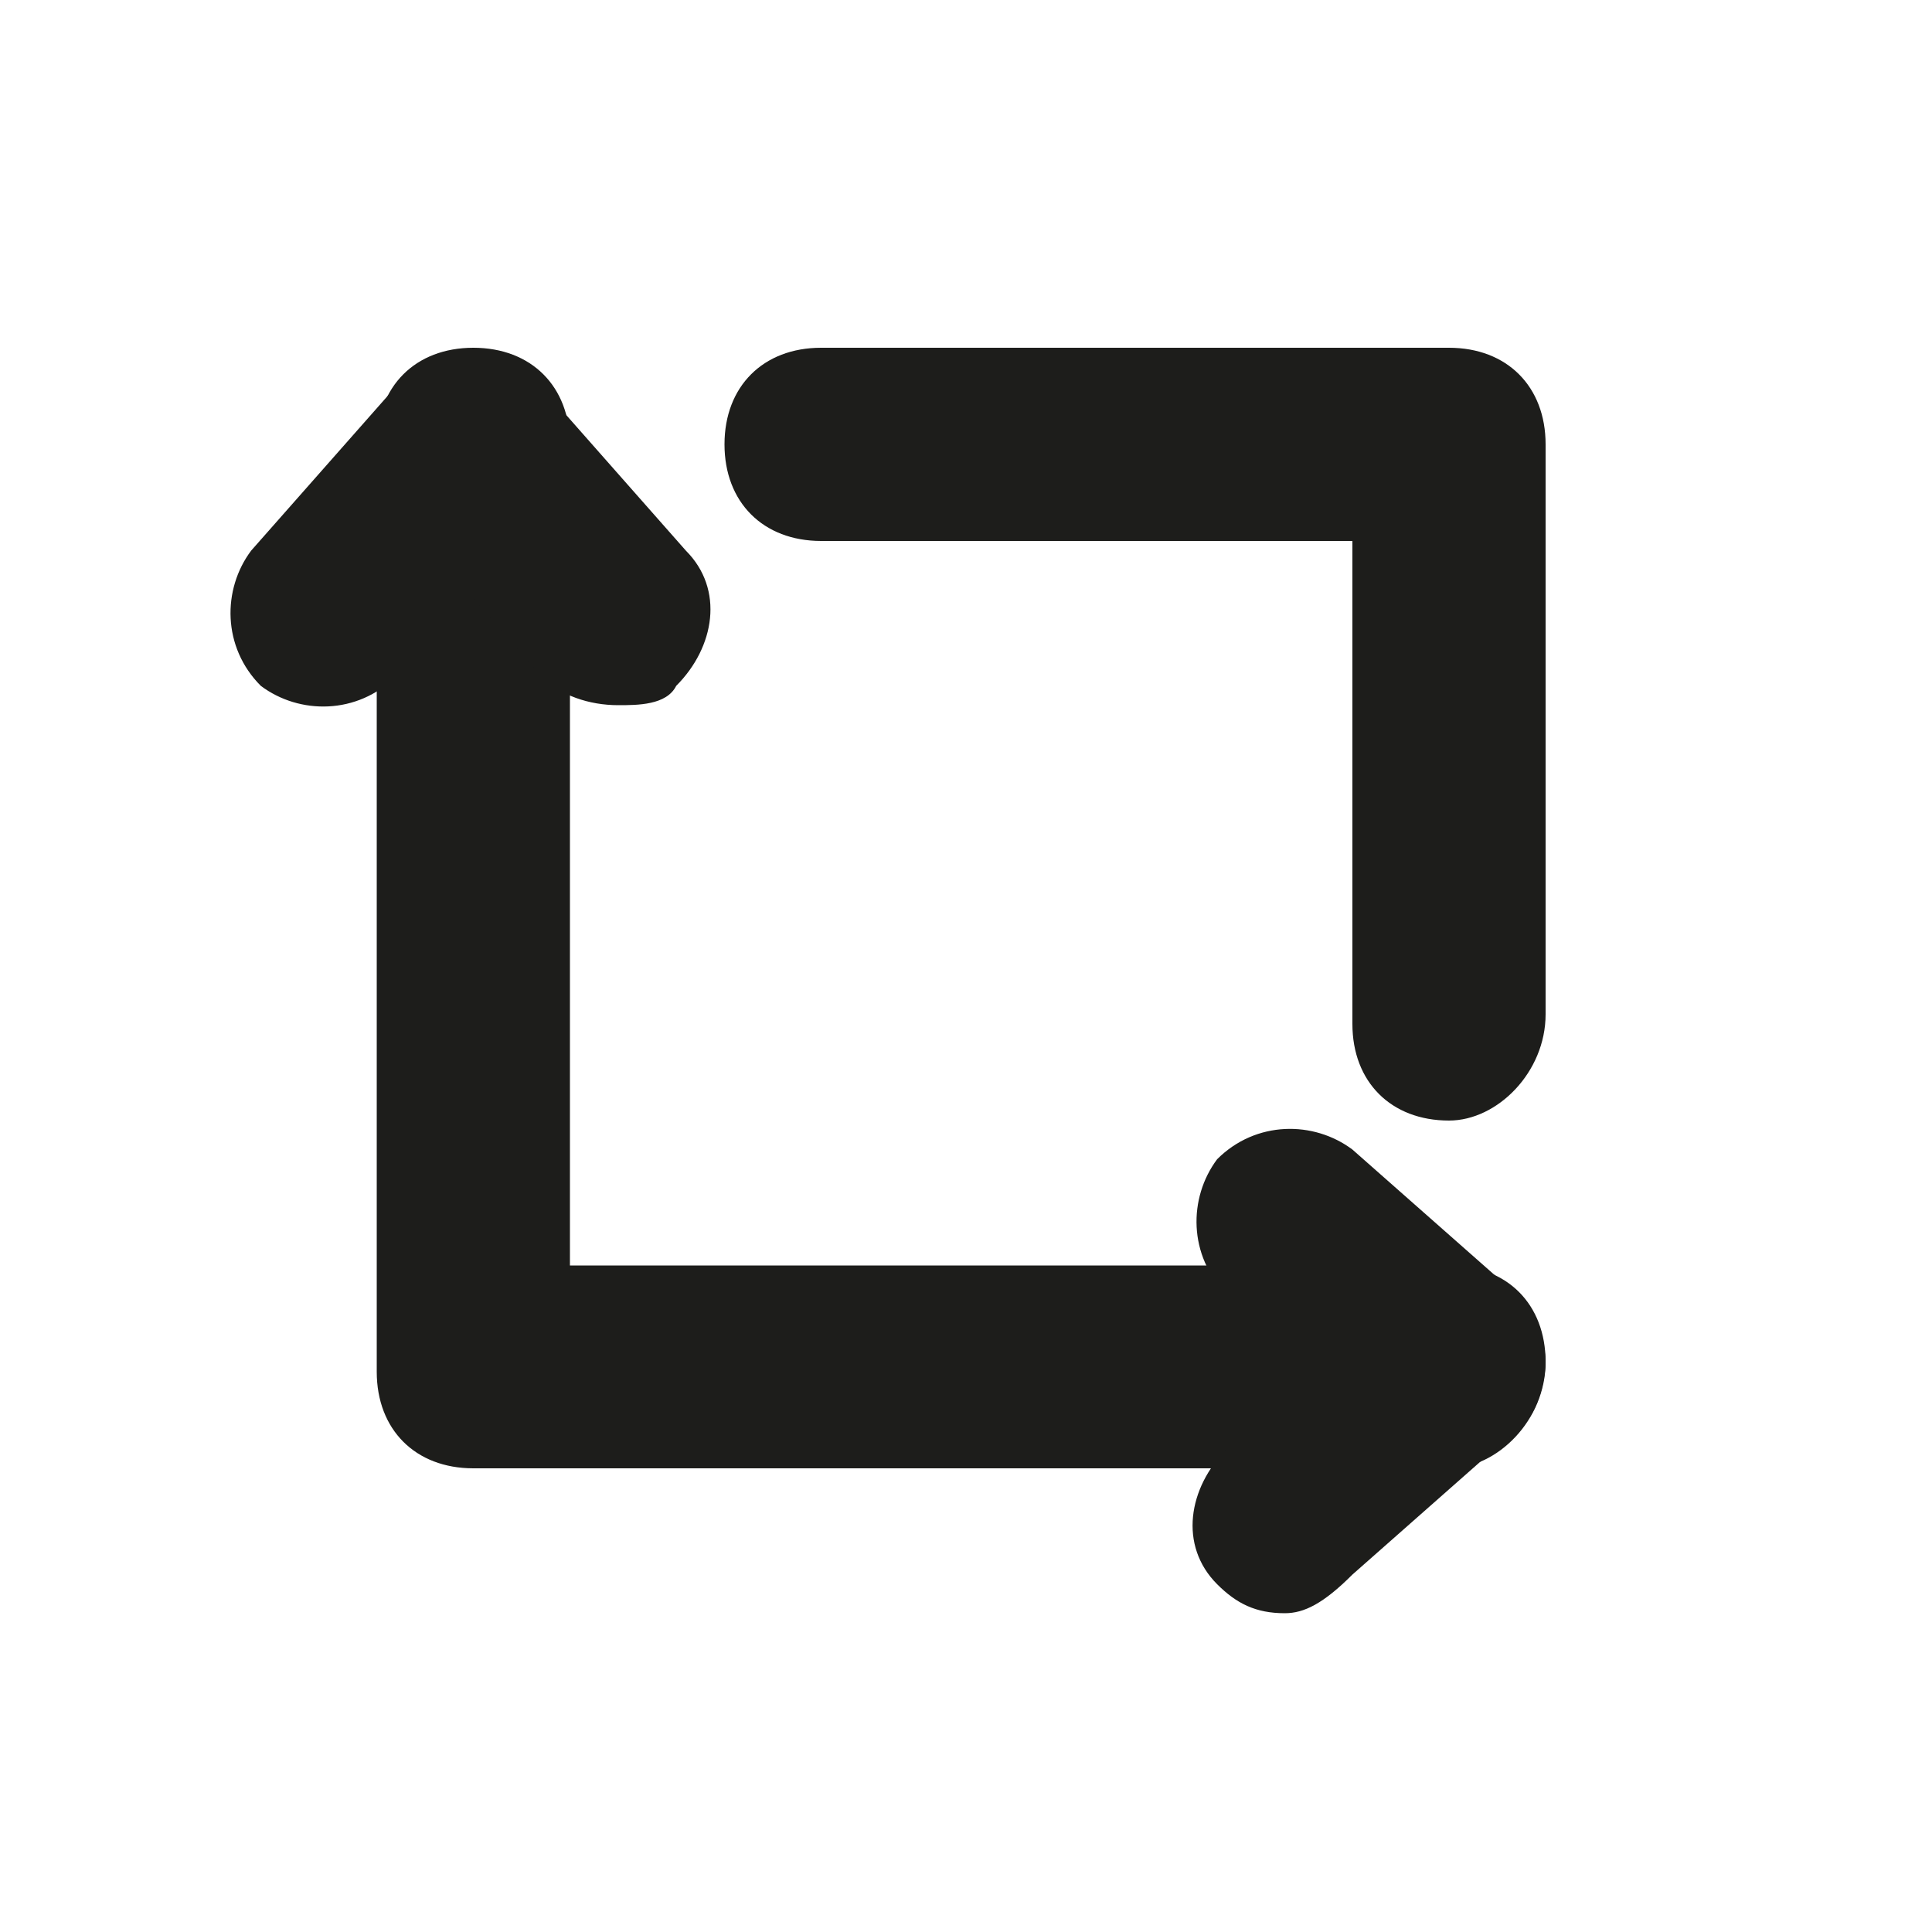
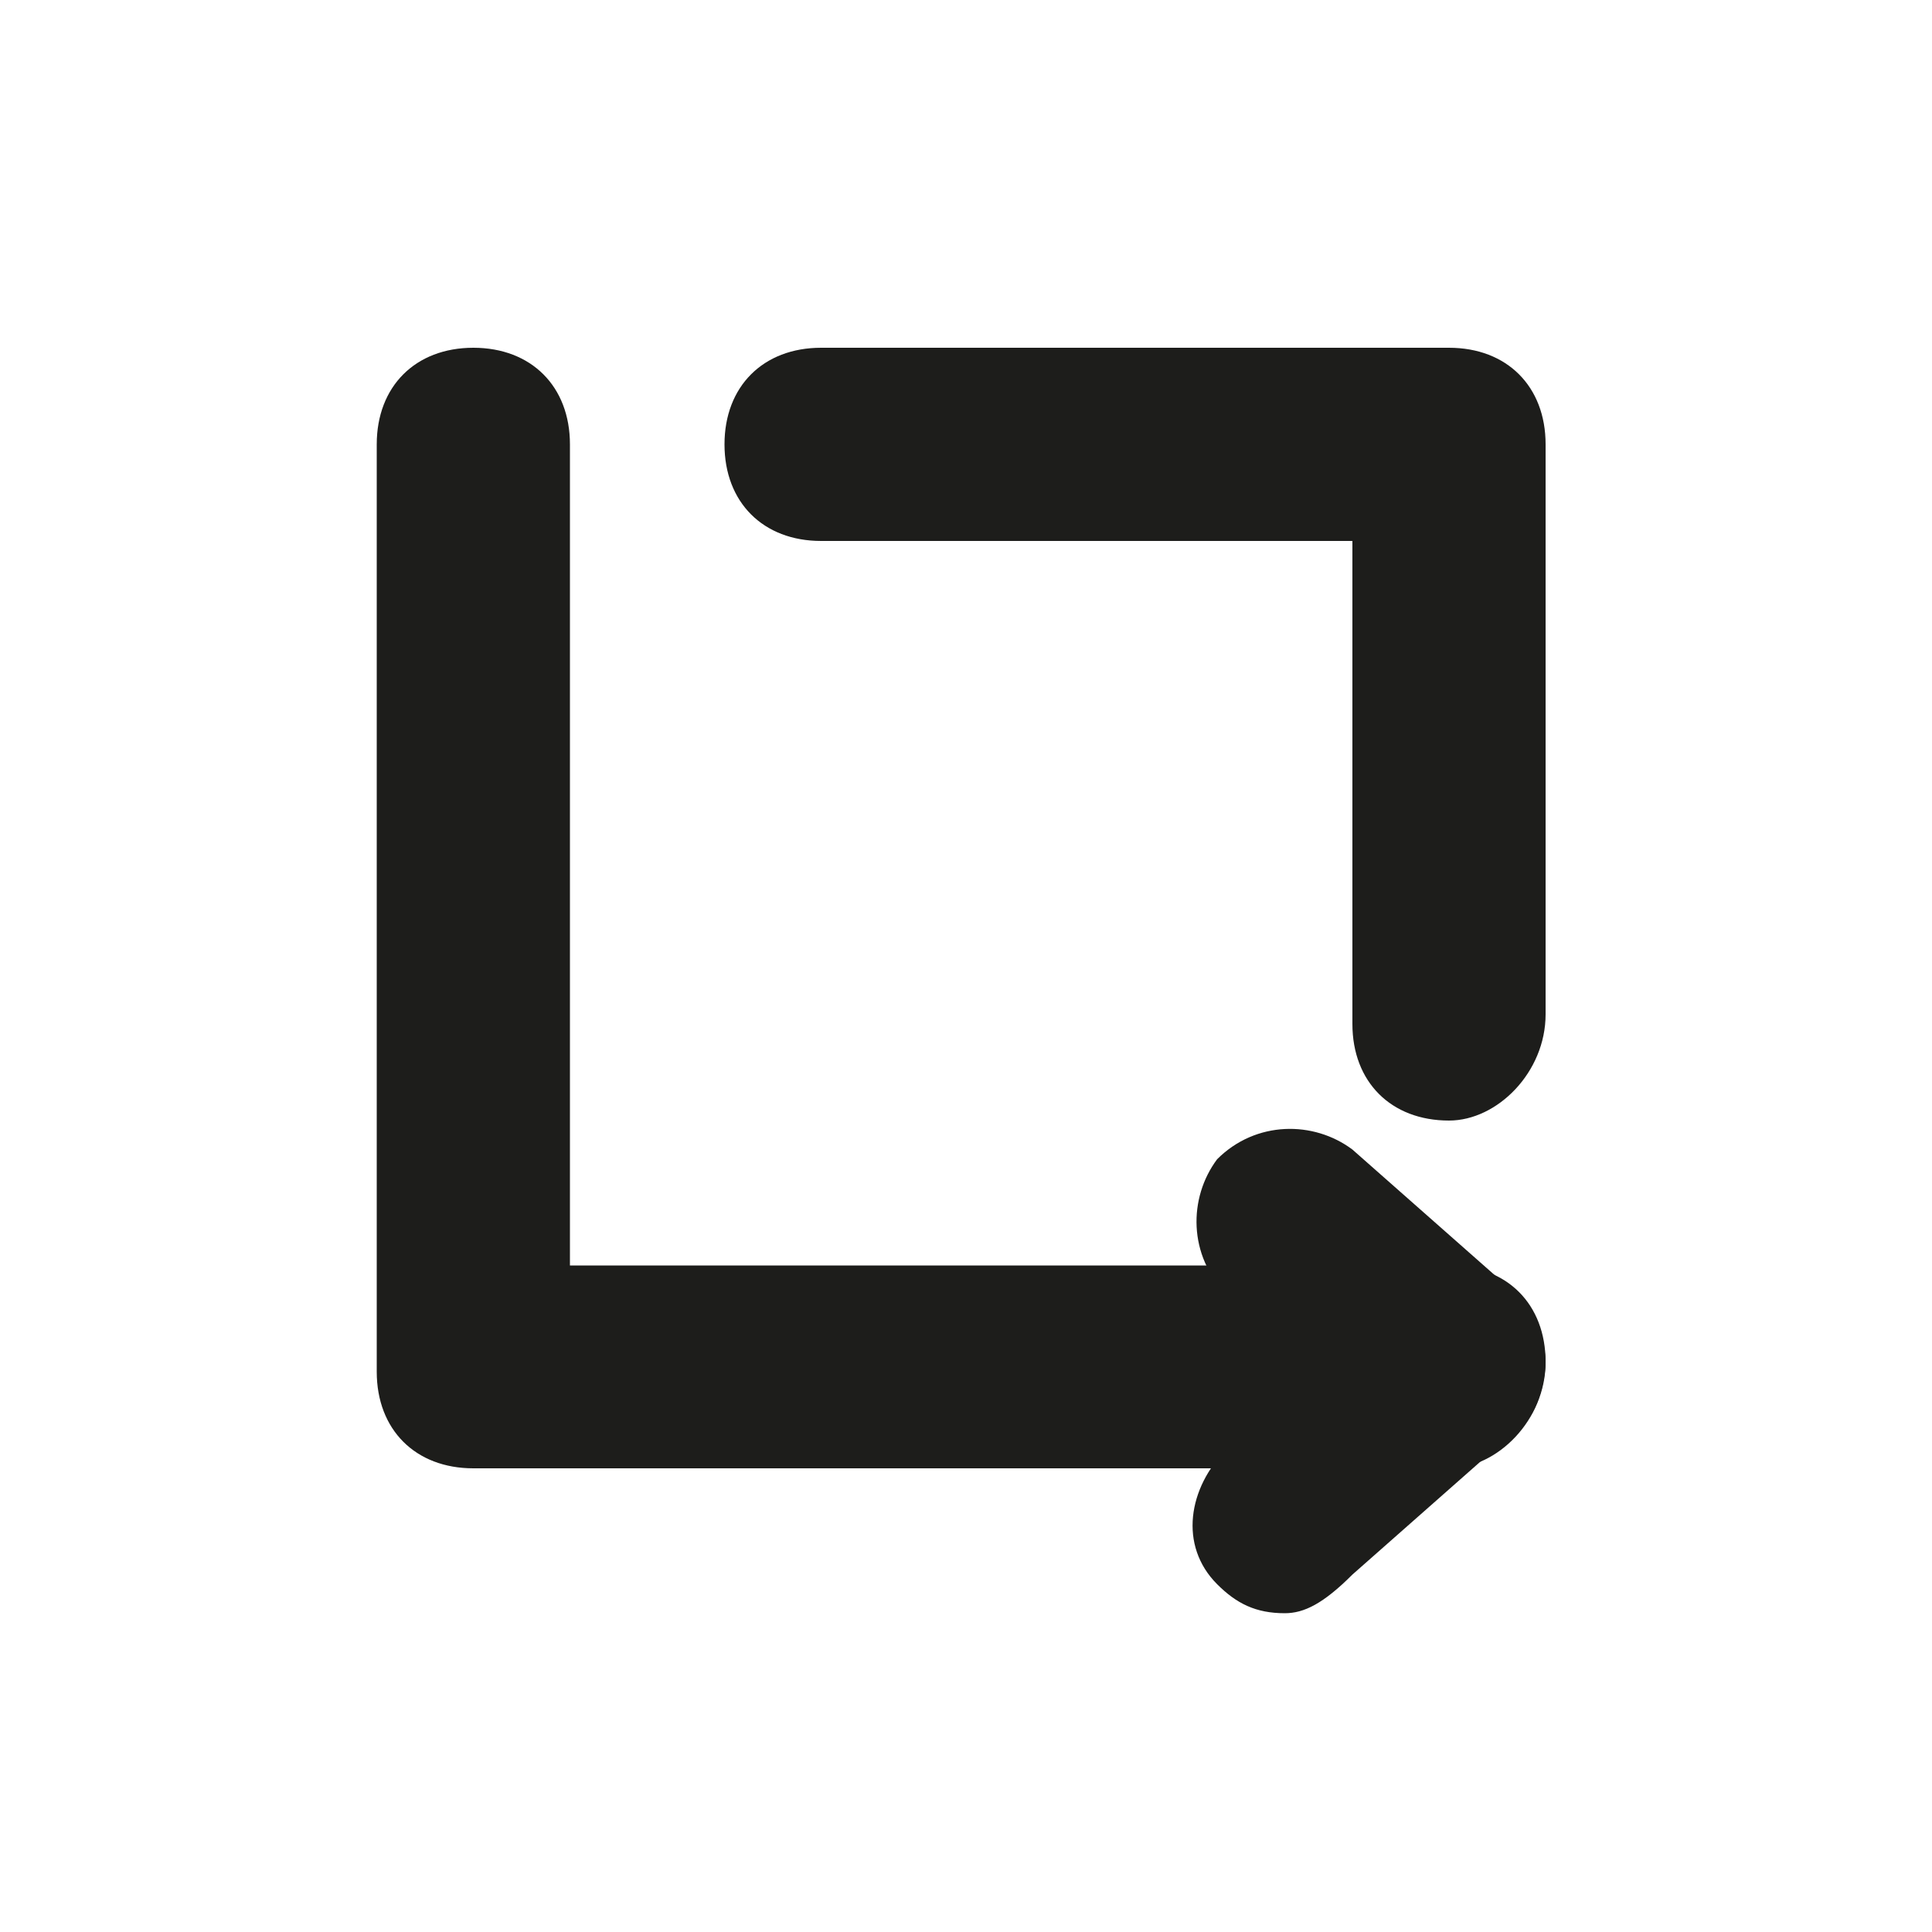
<svg xmlns="http://www.w3.org/2000/svg" version="1.1" id="Livello_1" x="0px" y="0px" viewBox="0 0 20 20" style="enable-background:new 0 0 20 20;" xml:space="preserve">
  <style type="text/css">
	.st0{fill:#1D1D1B;}
</style>
  <path class="st0" d="M15,15.2H4.9c-0.6,0-1-0.4-1-1V4.6c0-0.6,0.4-1,1-1s1,0.4,1,1v8.5H15c0.6,0,1,0.4,1,1S15.5,15.2,15,15.2z" />
  <path class="st0" d="M15,11.6c-0.6,0-1-0.4-1-1V5.6H8.5c-0.6,0-1-0.4-1-1s0.4-1,1-1H15c0.6,0,1,0.4,1,1v5.9  C16,11.1,15.5,11.6,15,11.6z" />
-   <path class="st0" d="M6.4,7.3C6.1,7.3,5.8,7.2,5.6,7L4.9,6.2L4.1,7c-0.4,0.4-1,0.4-1.4,0.1c-0.4-0.4-0.4-1-0.1-1.4L4.1,4  c0.4-0.4,1.1-0.4,1.5,0l1.5,1.7c0.4,0.4,0.3,1-0.1,1.4C6.9,7.3,6.6,7.3,6.4,7.3z" />
  <path class="st0" d="M13.3,16.7c-0.3,0-0.5-0.1-0.7-0.3c-0.4-0.4-0.3-1,0.1-1.4l0.9-0.8l-0.9-0.8c-0.4-0.4-0.4-1-0.1-1.4  c0.4-0.4,1-0.4,1.4-0.1l1.7,1.5c0.2,0.2,0.3,0.5,0.3,0.7s-0.1,0.6-0.3,0.7l-1.7,1.5C13.7,16.6,13.5,16.7,13.3,16.7z" />
</svg>